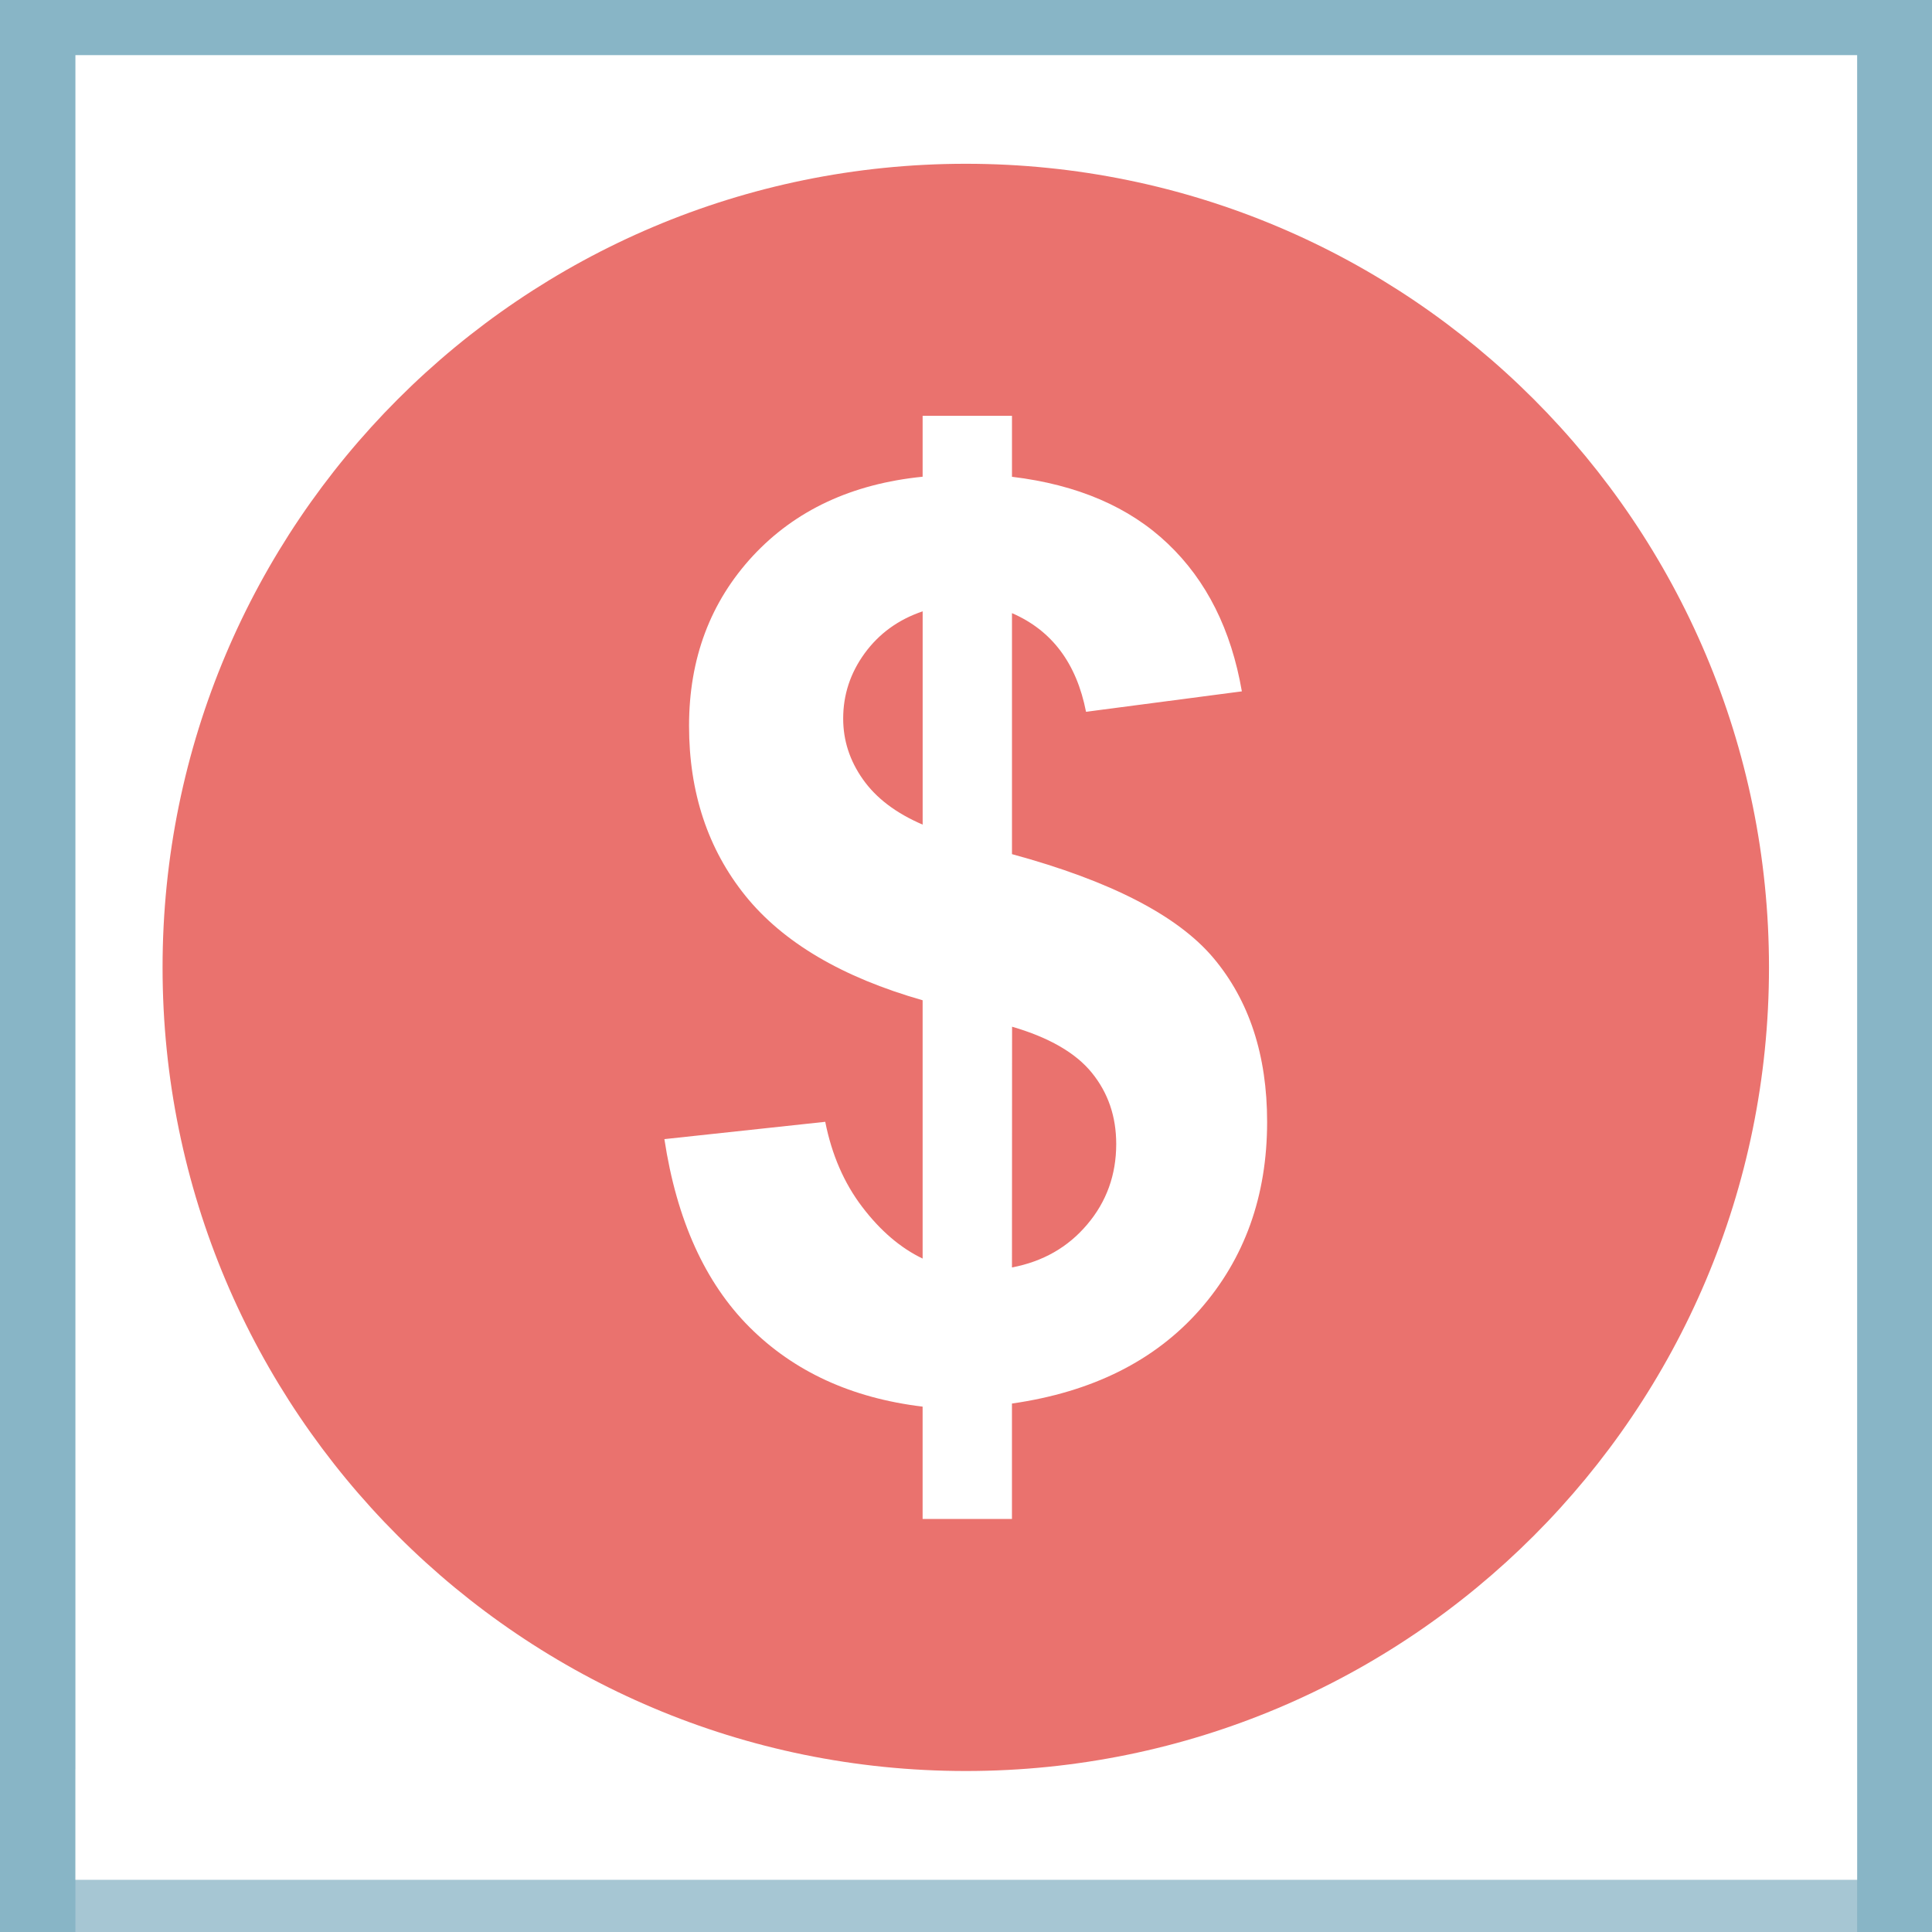
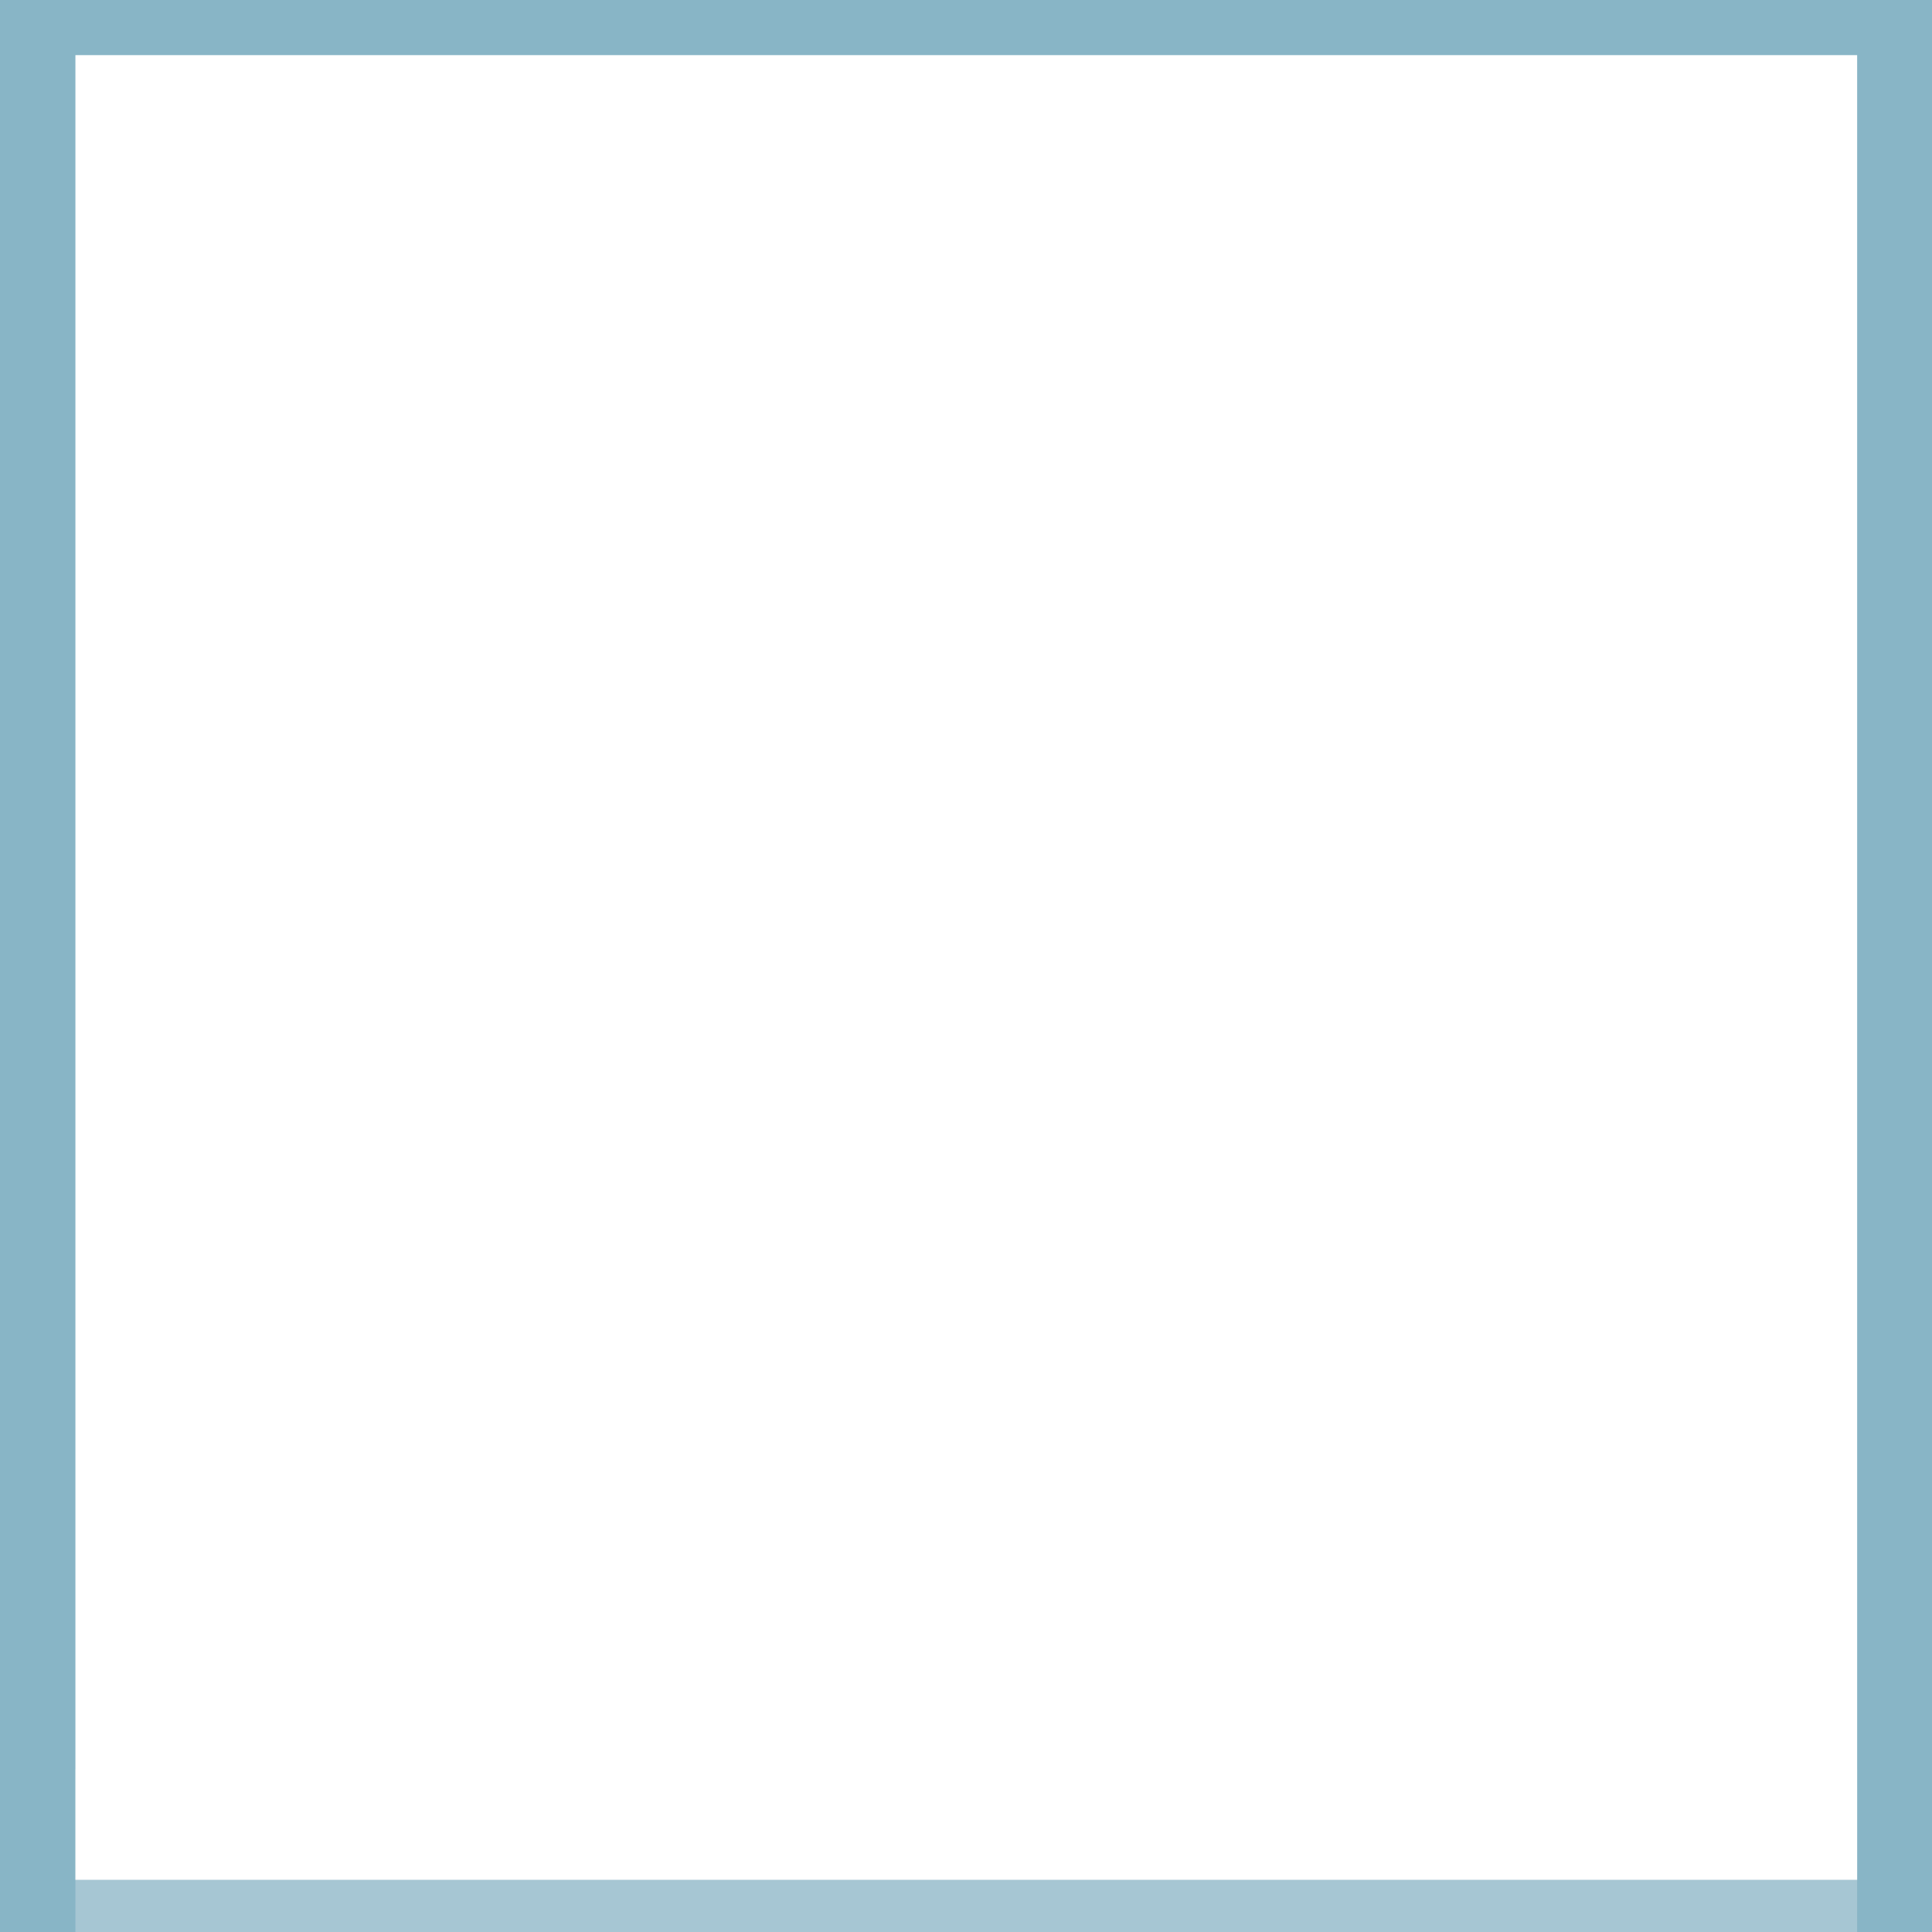
<svg xmlns="http://www.w3.org/2000/svg" width="810pt" height="810pt" viewBox="0 0 810 810" version="1.2">
  <defs>
    <clipPath id="clip1">
      <path d="M 31.613 741.848 L 778.613 741.848 L 778.613 810 L 31.613 810 Z M 31.613 741.848 " />
    </clipPath>
    <clipPath id="clip2">
      <path d="M 31.617 23.121 L 778.617 23.121 L 778.617 788.121 L 31.617 788.121 Z M 31.617 23.121 " />
    </clipPath>
    <clipPath id="clip3">
      <path d="M 68.156 68 L 741.656 68 L 741.656 743 L 68.156 743 Z M 68.156 68 " />
    </clipPath>
  </defs>
  <g id="surface1">
    <rect x="0" y="0" width="810" height="810" style="fill:rgb(100%,100%,100%);fill-opacity:1;stroke:none;" />
-     <rect x="0" y="0" width="810" height="810" style="fill:rgb(100%,100%,100%);fill-opacity:1;stroke:none;" />
    <rect x="0" y="0" width="810" height="810" style="fill:rgb(53.329%,70.979%,77.649%);fill-opacity:1;stroke:none;" />
    <g clip-path="url(#clip1)" clip-rule="nonzero">
      <path style=" stroke:none;fill-rule:nonzero;fill:rgb(65.099%,77.649%,82.75%);fill-opacity:1;" d="M 31.613 834.098 L 31.613 741.848 L 778.613 741.848 L 778.613 834.098 Z M 31.613 834.098 " />
    </g>
    <g clip-path="url(#clip2)" clip-rule="nonzero">
      <path style=" stroke:none;fill-rule:nonzero;fill:rgb(100%,100%,100%);fill-opacity:1;" d="M 31.617 23.121 L 778.617 23.121 L 778.617 788.121 L 31.617 788.121 Z M 31.617 23.121 " />
    </g>
    <g clip-path="url(#clip3)" clip-rule="nonzero">
-       <path style=" stroke:none;fill-rule:nonzero;fill:rgb(91.759%,44.71%,43.14%);fill-opacity:1;" d="M 741.656 405.598 C 741.656 591.816 590.93 742.504 404.922 742.504 C 218.898 742.504 68.156 591.816 68.156 405.598 C 68.156 219.57 218.898 68.664 404.922 68.664 C 590.914 68.664 741.656 219.57 741.656 405.598 Z M 741.656 405.598 " />
-     </g>
+       </g>
    <path style=" stroke:none;fill-rule:nonzero;fill:rgb(100%,100%,100%);fill-opacity:1;" d="M 386.816 527.664 L 386.816 419.363 C 353.059 409.738 328.301 395.109 312.516 375.559 C 296.777 356.023 288.887 332.234 288.887 304.316 C 288.887 276.07 297.828 252.332 315.621 233.094 C 333.477 213.891 357.188 202.848 386.816 199.867 L 386.816 174.336 L 424.277 174.336 L 424.277 199.895 C 451.703 203.195 473.477 212.551 489.648 227.973 C 505.848 243.387 516.18 264.004 520.656 289.855 L 455.324 298.422 C 451.336 278.078 441.008 264.305 424.277 257.059 L 424.277 358.102 C 465.652 369.355 493.789 383.871 508.773 401.676 C 523.758 419.527 531.246 442.434 531.246 470.348 C 531.246 501.52 521.785 527.773 502.961 549.18 C 484.082 570.559 457.867 583.621 424.266 588.441 L 424.266 636.824 L 386.809 636.824 L 386.809 589.734 C 357 586.152 332.797 574.988 314.207 556.387 C 295.598 537.758 283.703 511.477 278.547 477.582 L 345.988 470.324 C 348.711 484.074 353.871 496.004 361.465 505.973 C 369.082 515.992 377.52 523.211 386.816 527.664 Z M 386.816 256.312 C 376.648 259.742 368.574 265.613 362.52 273.891 C 356.492 282.176 353.508 291.293 353.508 301.258 C 353.508 310.414 356.23 318.875 361.773 326.727 C 367.281 334.574 375.625 340.922 386.828 345.723 L 386.828 256.312 Z M 424.273 531.383 C 437.219 528.918 447.727 522.953 455.824 513.355 C 463.926 503.809 467.98 492.543 467.98 479.637 C 467.98 468.09 464.574 458.148 457.742 449.746 C 450.965 441.398 439.805 434.973 424.316 430.453 Z M 424.273 531.383 " />
  </g>
</svg>